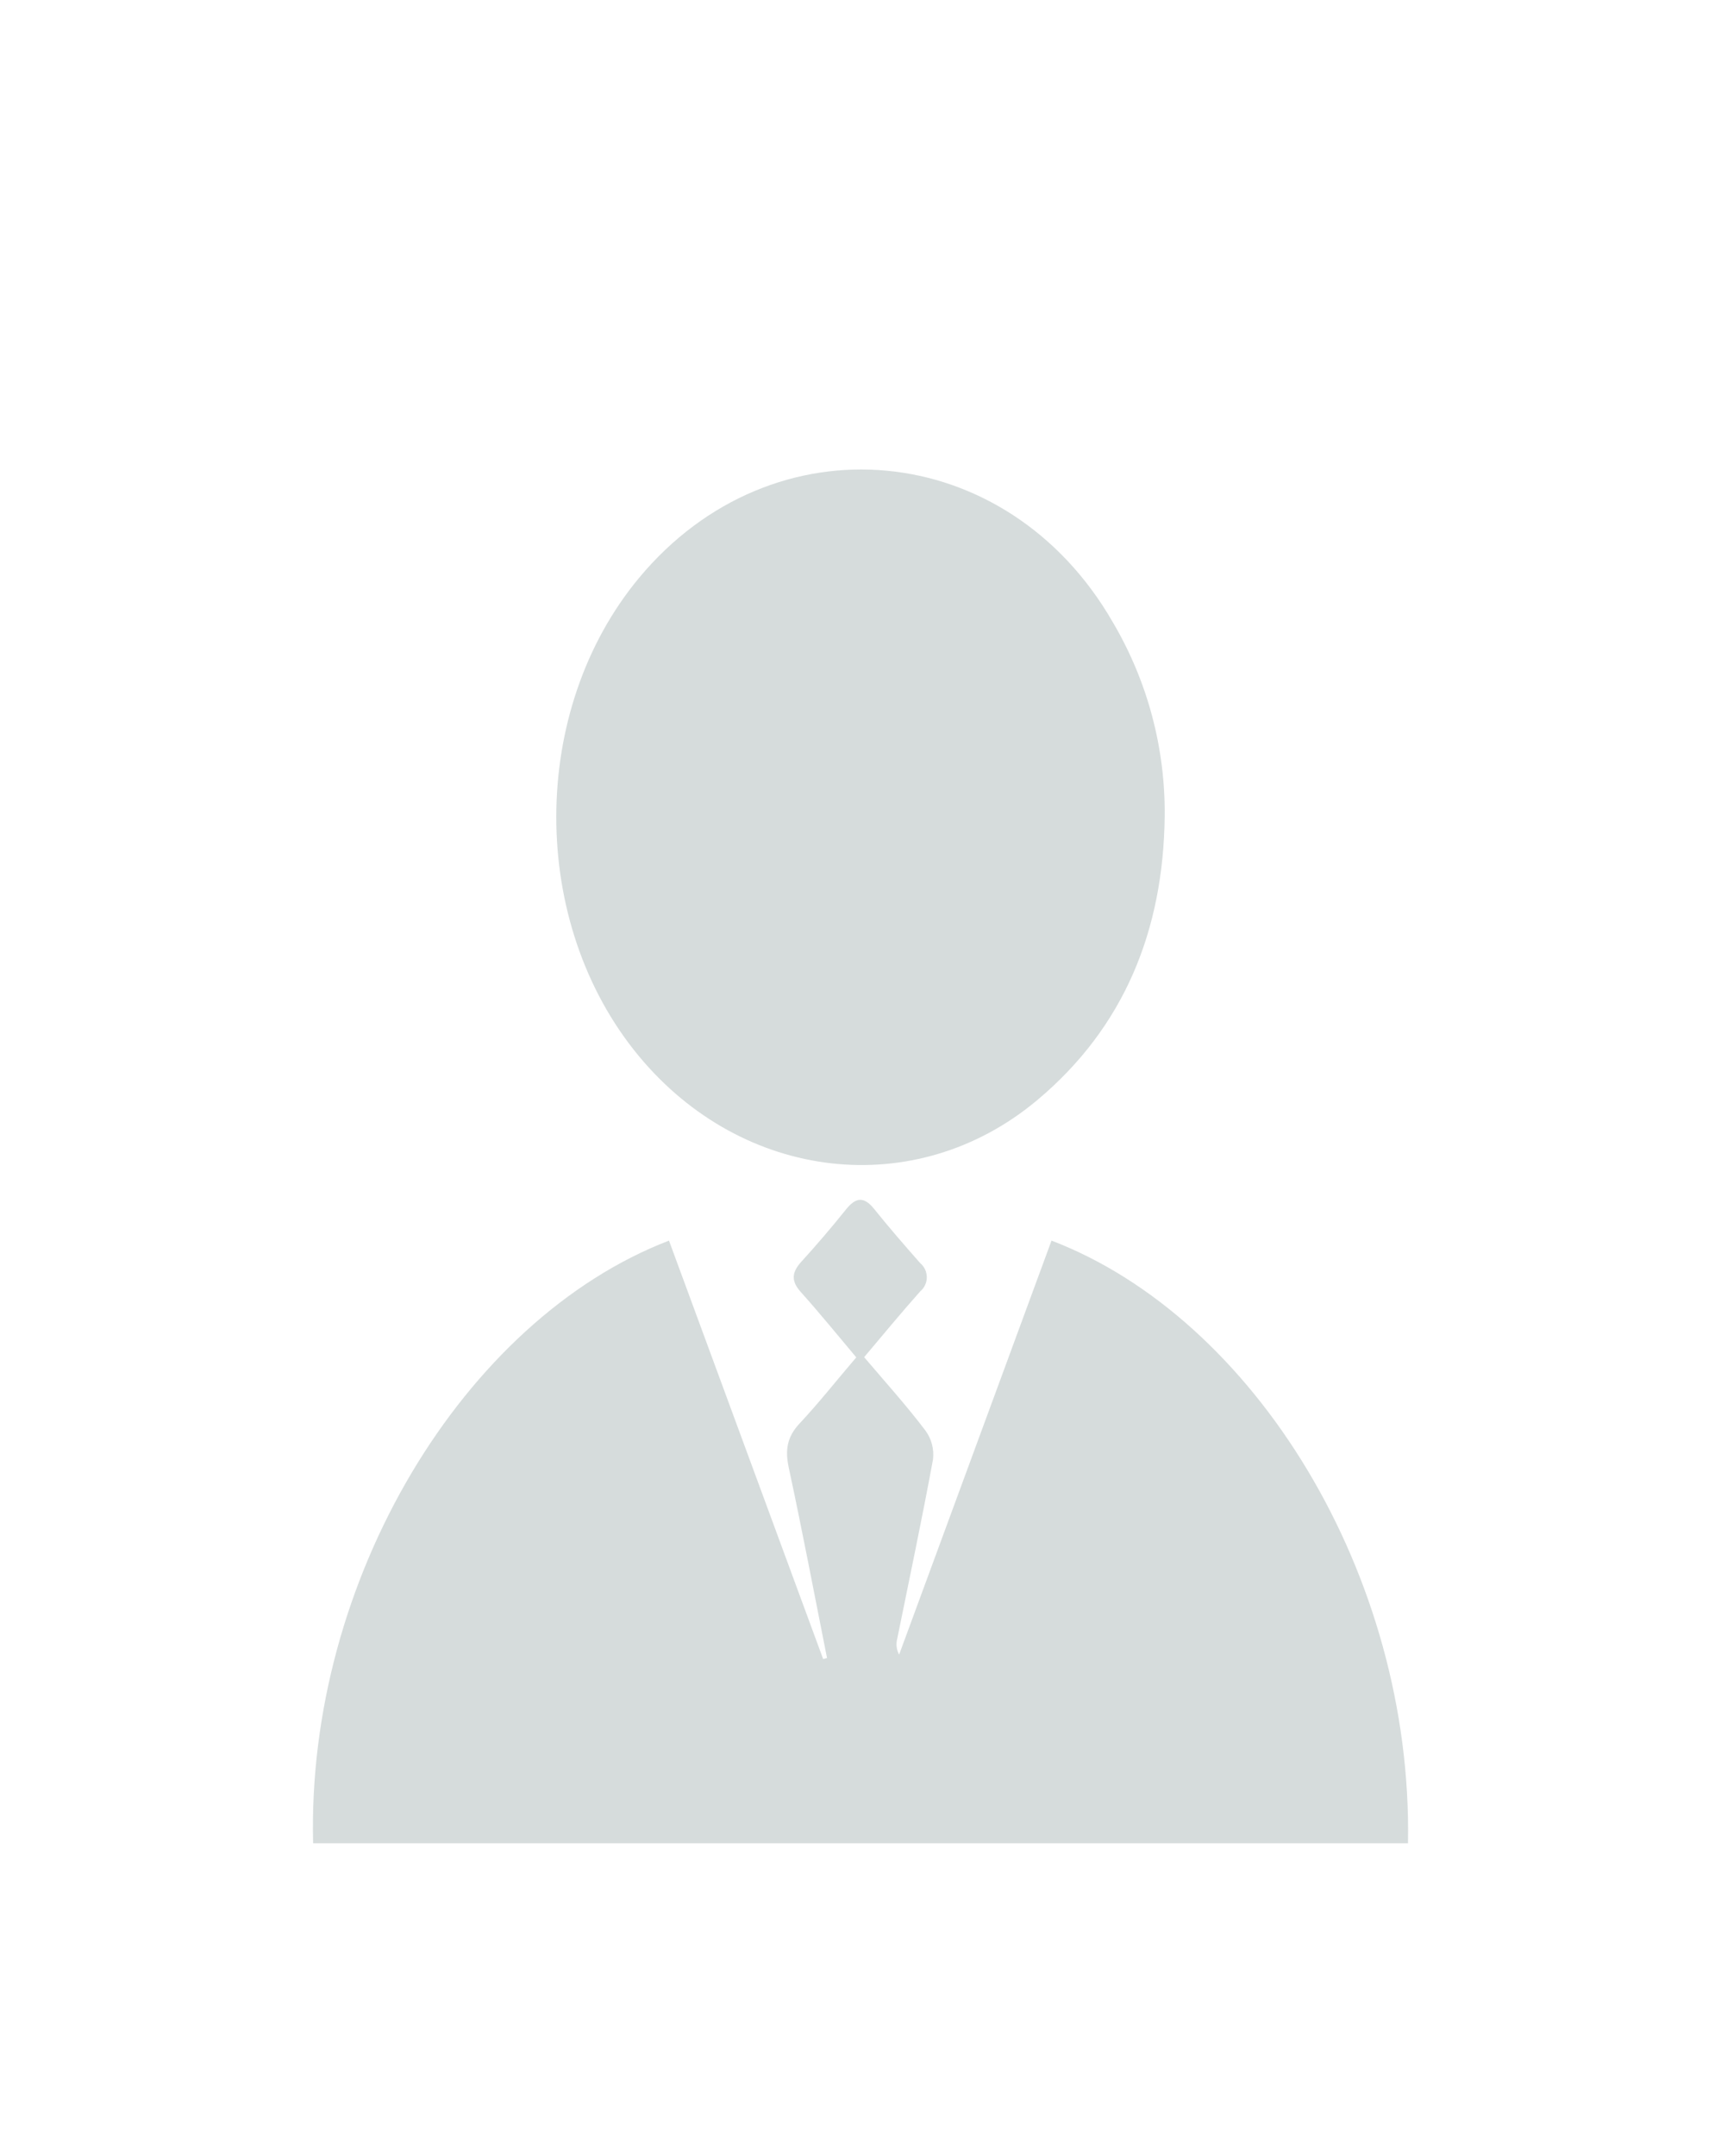
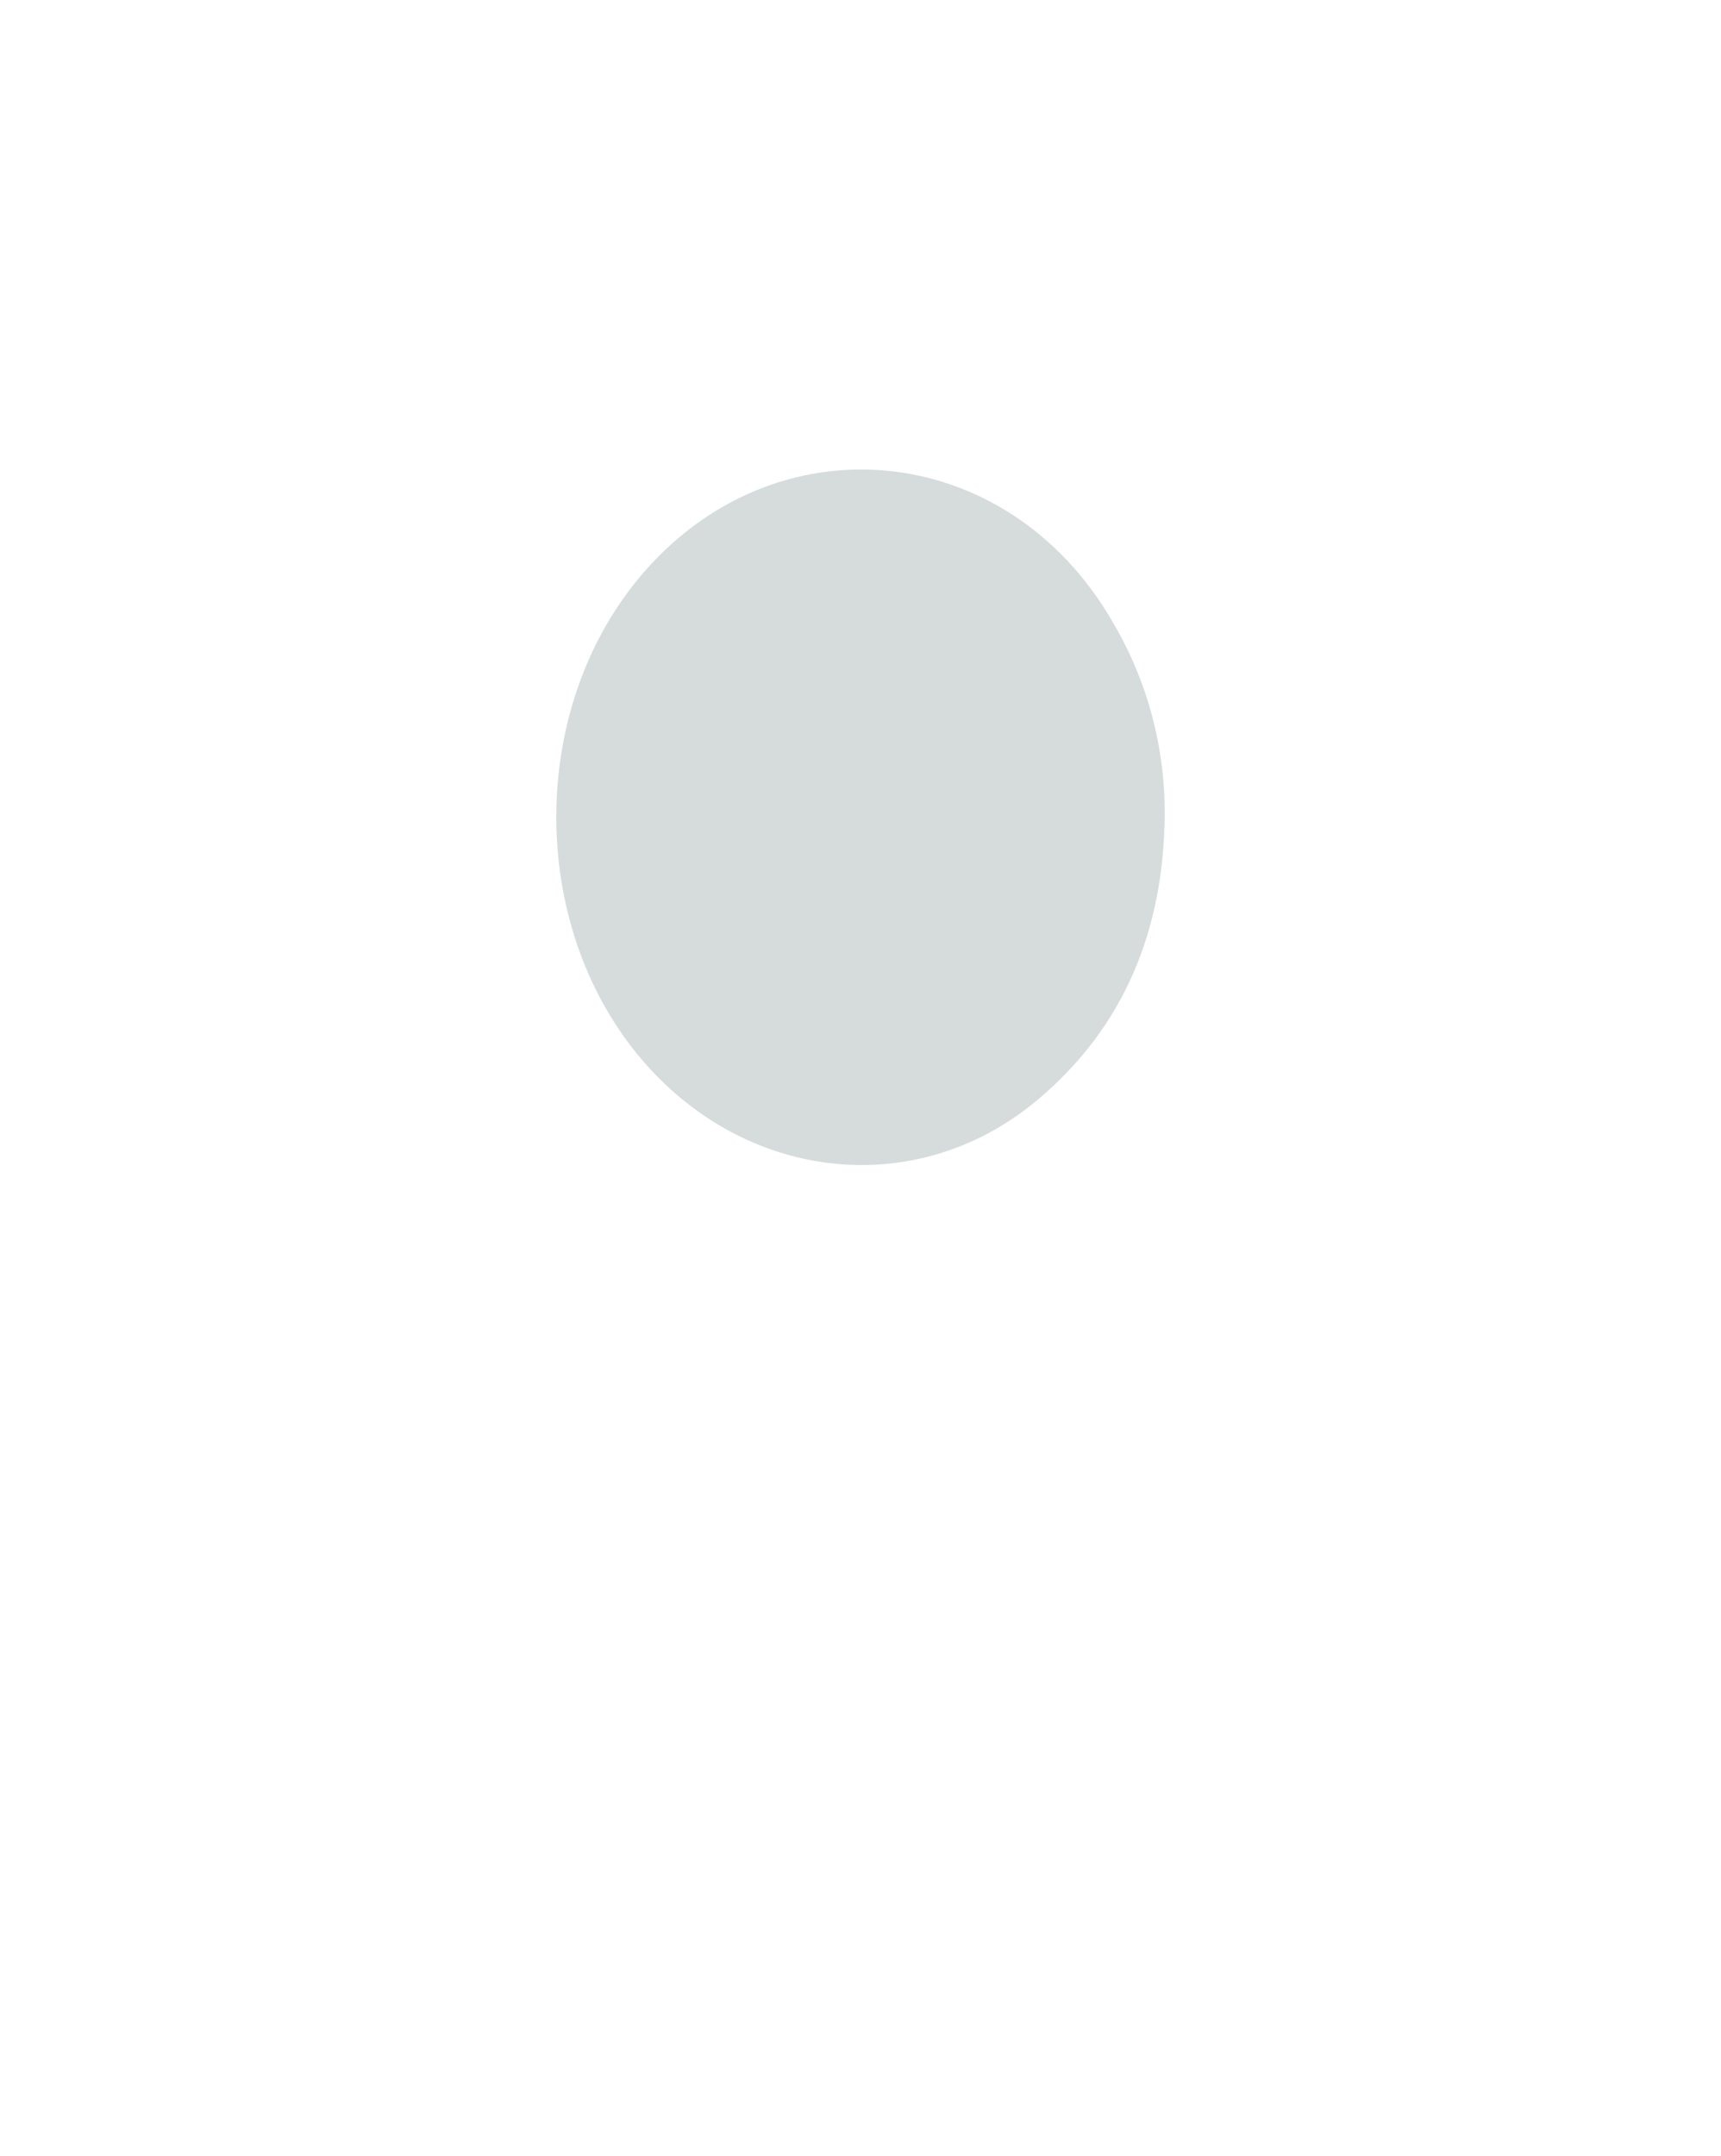
<svg xmlns="http://www.w3.org/2000/svg" width="99" height="124" viewBox="0 0 99 124" fill="none">
-   <path d="M18.012 106C17.631 90.877 26.675 75.89 38.483 71.345L47.352 95.409L47.574 95.35C46.848 91.702 46.156 88.042 45.374 84.407C45.16 83.405 45.263 82.647 45.989 81.869C47.112 80.671 48.125 79.381 49.257 78.06C48.189 76.791 47.159 75.522 46.07 74.307C45.51 73.685 45.536 73.194 46.07 72.589C46.967 71.605 47.833 70.592 48.667 69.551C49.21 68.878 49.671 68.777 50.261 69.496C51.115 70.562 52.029 71.612 52.935 72.64C53.054 72.74 53.15 72.865 53.215 73.005C53.281 73.145 53.314 73.298 53.314 73.453C53.314 73.607 53.281 73.76 53.215 73.9C53.15 74.04 53.054 74.165 52.935 74.265C51.846 75.488 50.799 76.757 49.71 78.048C50.923 79.478 52.141 80.823 53.243 82.279C53.589 82.758 53.741 83.349 53.67 83.933C53.038 87.369 52.312 90.788 51.619 94.212C51.529 94.527 51.566 94.865 51.722 95.155L60.488 71.345C72.121 75.792 81.276 90.534 80.994 106H18.012Z" fill="#D6DCDC" />
-   <path d="M66.999 46.942C66.921 53.48 64.689 59.065 59.655 63.276C52.666 69.115 42.726 67.956 36.738 60.72C30.412 53.072 30.421 40.861 36.764 33.23C44.477 23.956 57.947 25.221 64.018 35.79C66.006 39.158 67.038 43.017 66.999 46.942Z" fill="#D6DCDC" />
+   <path d="M66.999 46.942C66.921 53.48 64.689 59.065 59.655 63.276C52.666 69.115 42.726 67.956 36.738 60.72C30.412 53.072 30.421 40.861 36.764 33.23C44.477 23.956 57.947 25.221 64.018 35.79C66.006 39.158 67.038 43.017 66.999 46.942" fill="#D6DCDC" />
</svg>